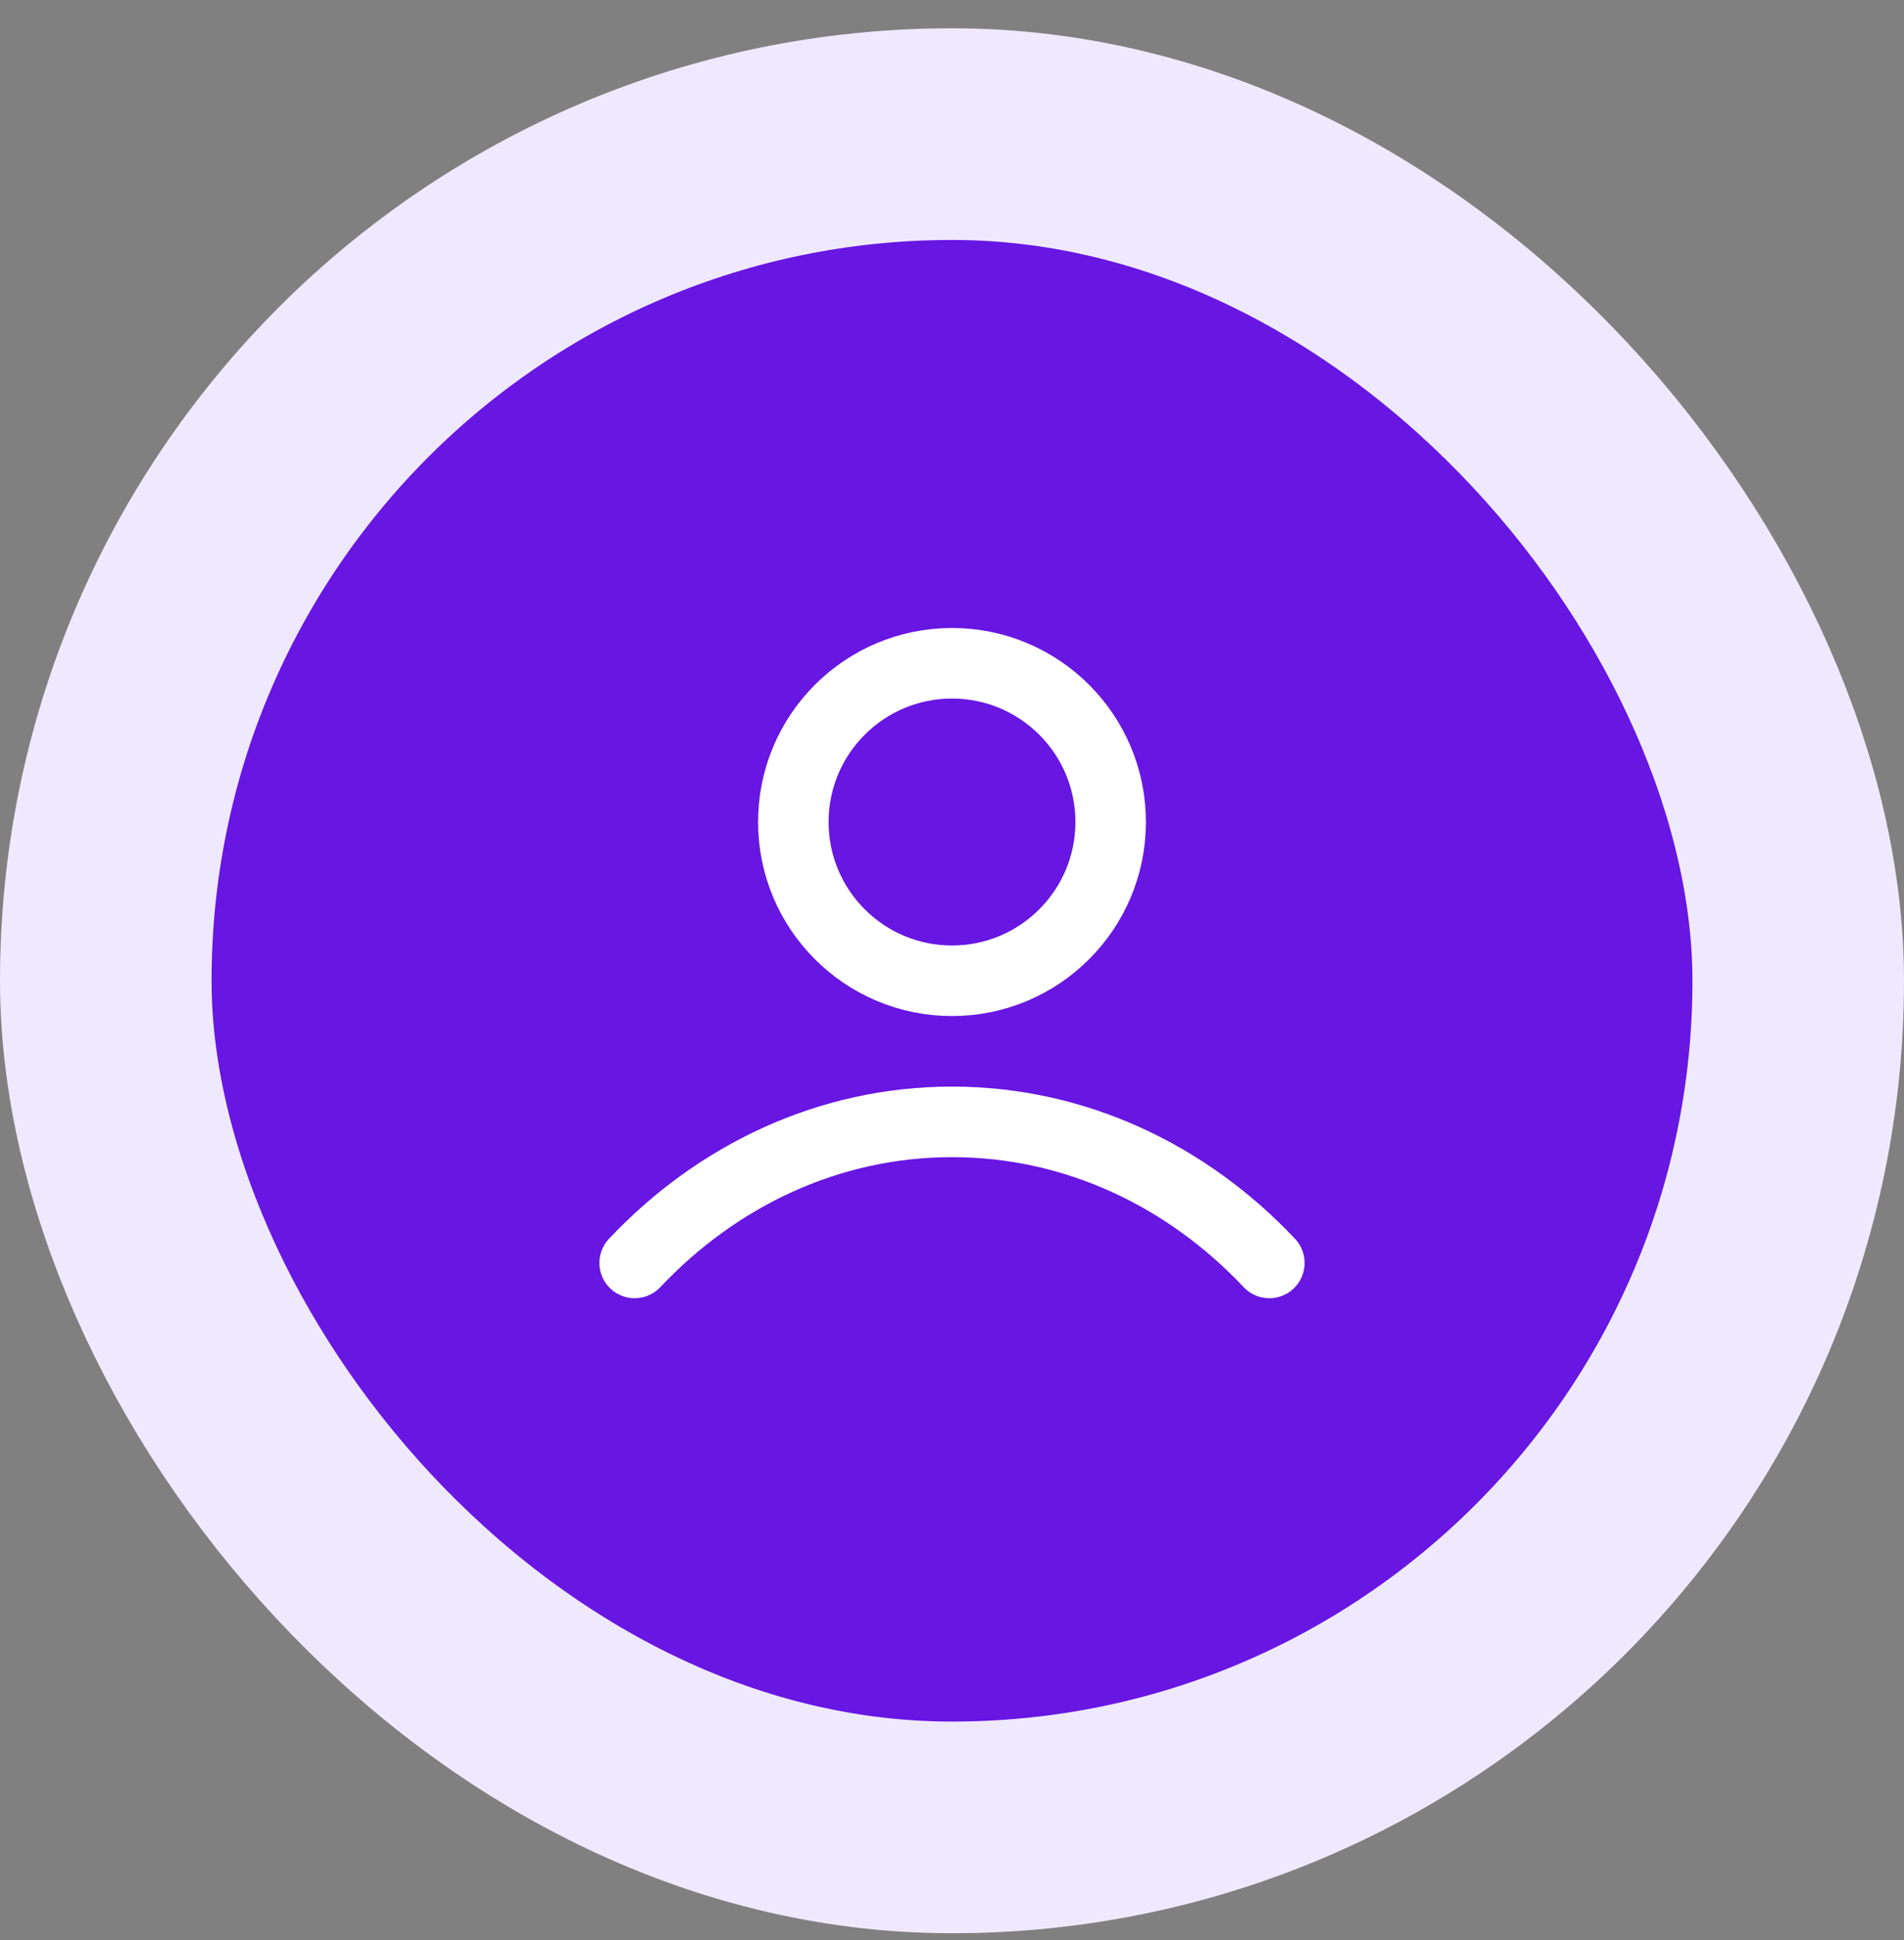
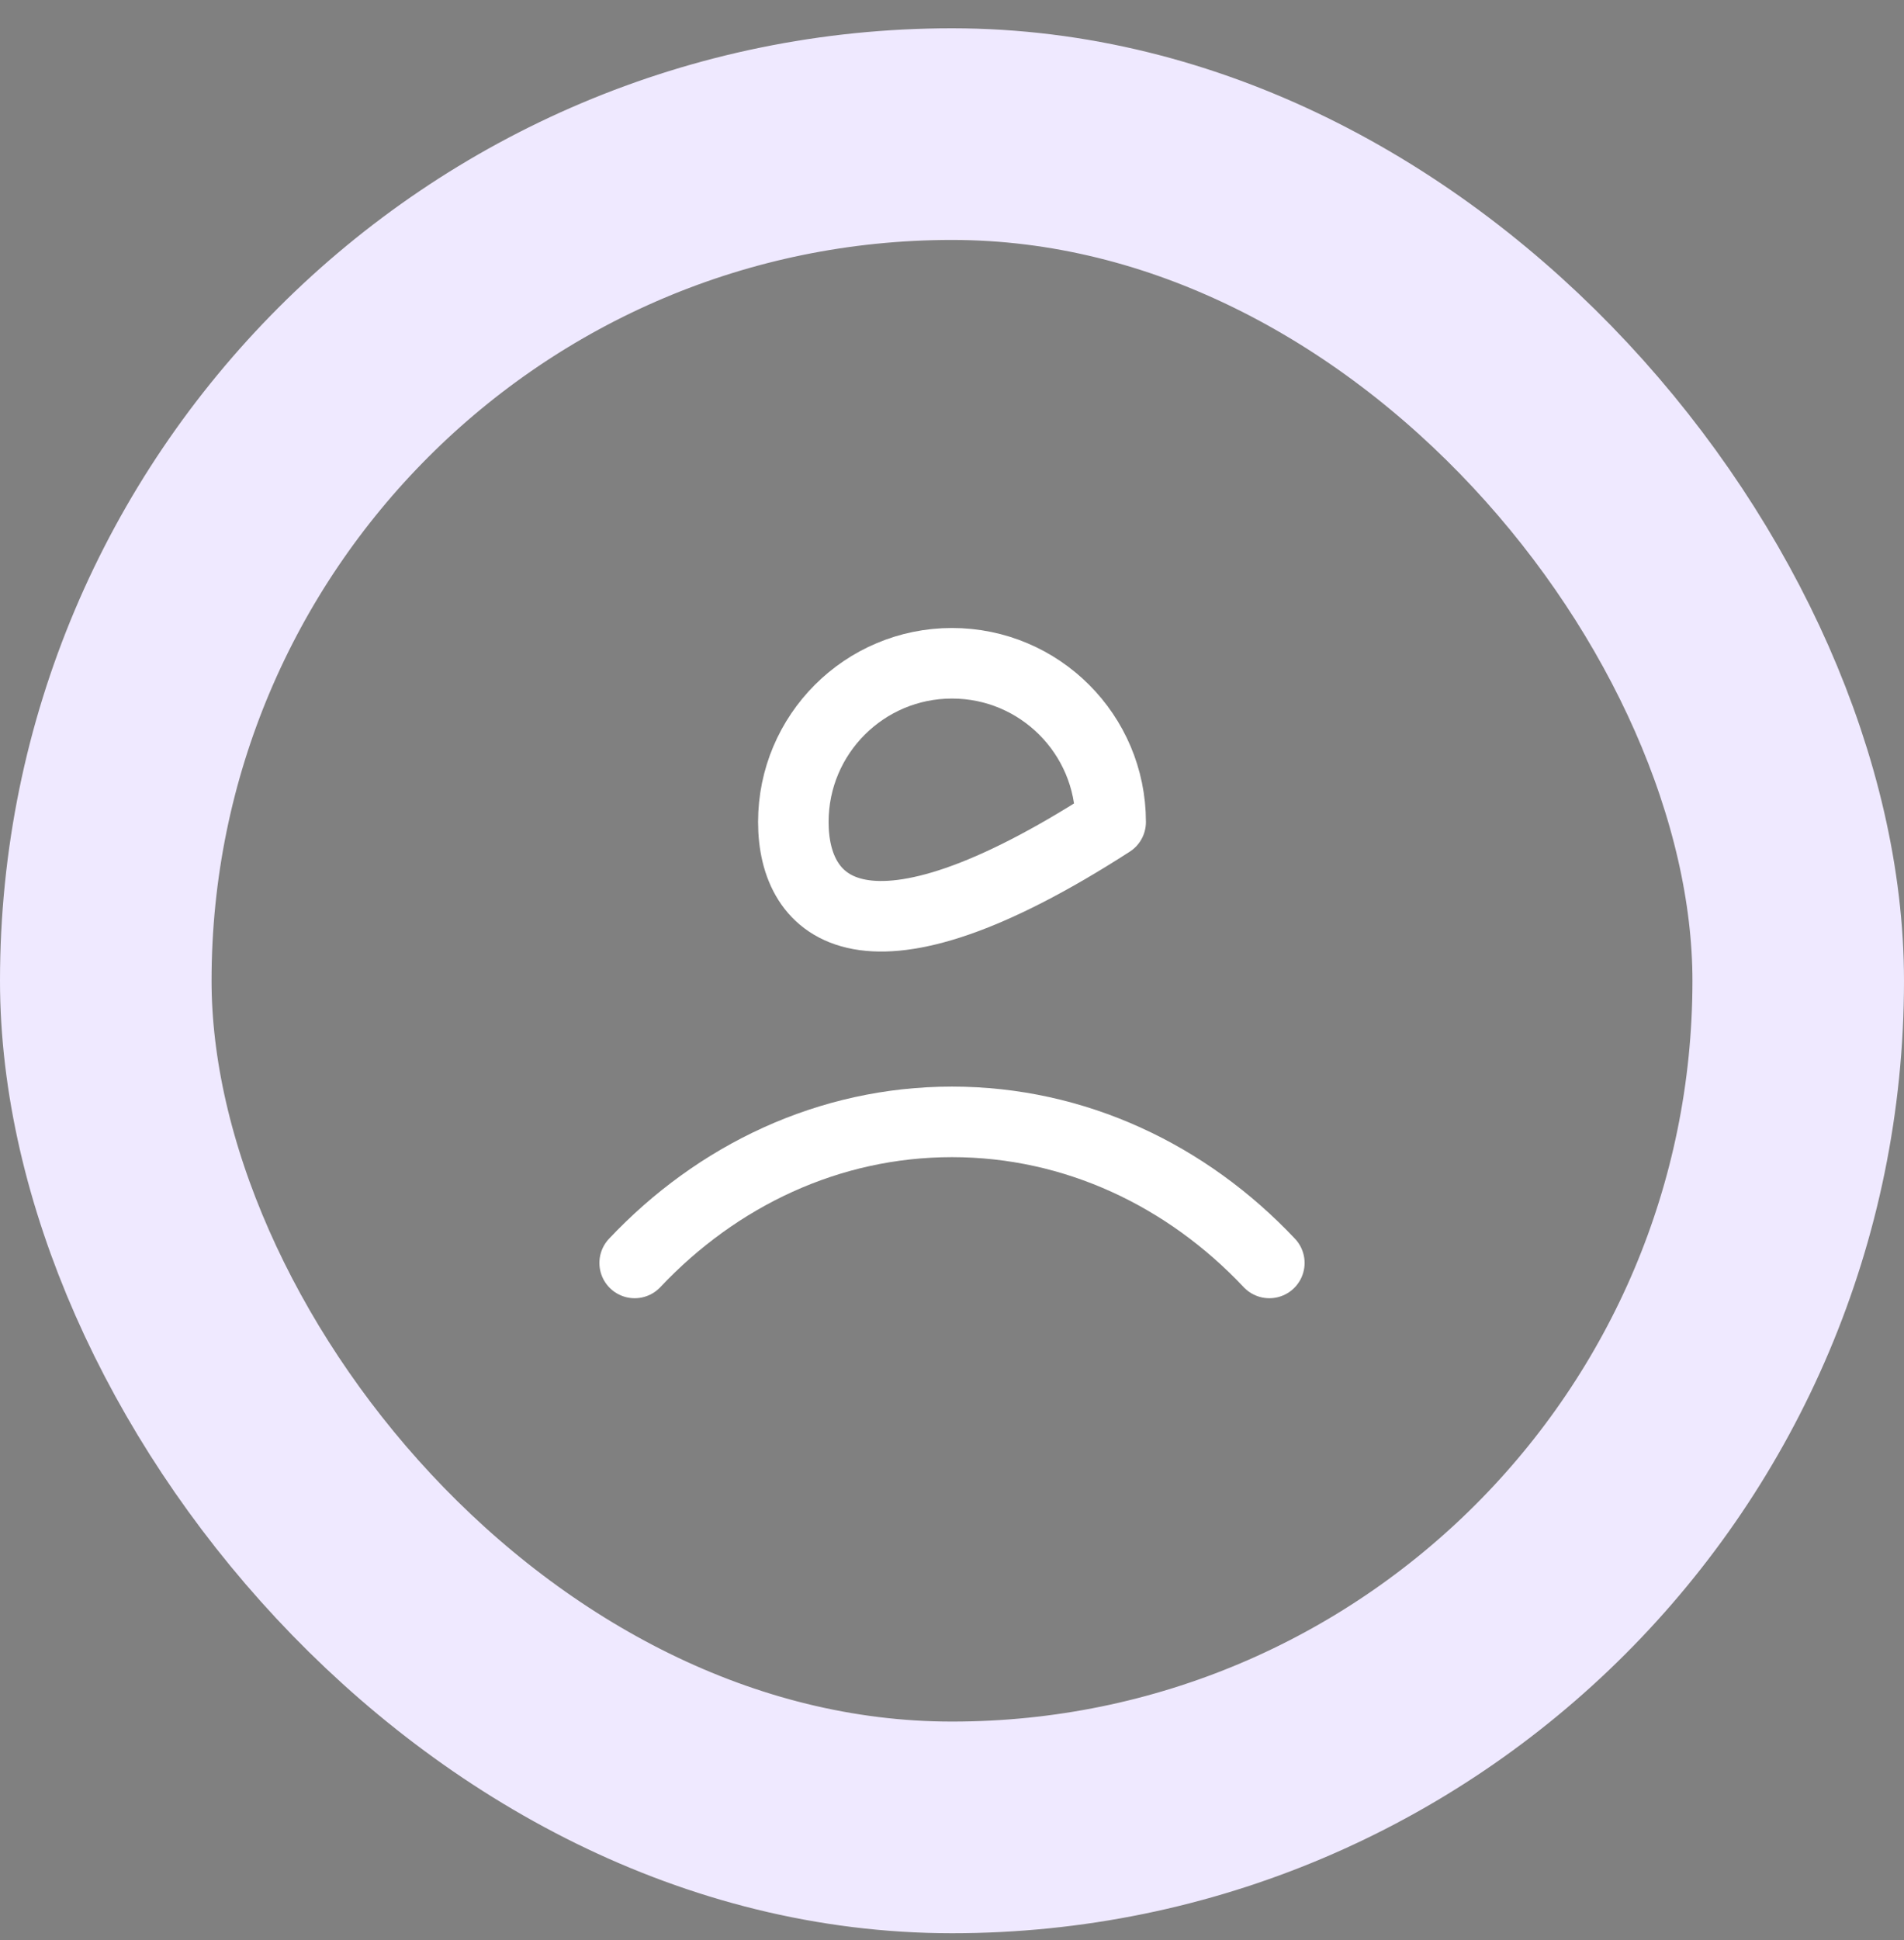
<svg xmlns="http://www.w3.org/2000/svg" width="54" height="55" viewBox="0 0 54 55" fill="none">
  <rect x="0" y="0" width="54" height="55" fill="#808080" stroke="none" />
-   <rect x="3" y="3.802" width="48" height="48" rx="24" fill="#6816E2" />
  <rect x="3" y="3.802" width="48" height="48" rx="24" stroke="#EFE9FF" stroke-width="6" />
-   <path d="M18 35.801C20.336 33.324 23.507 31.802 27 31.802C30.493 31.802 33.664 33.324 36 35.801M31.5 23.302C31.5 25.787 29.485 27.802 27 27.802C24.515 27.802 22.5 25.787 22.5 23.302C22.5 20.816 24.515 18.802 27 18.802C29.485 18.802 31.5 20.816 31.5 23.302Z" stroke="white" stroke-width="2" stroke-linecap="round" stroke-linejoin="round" />
+   <path d="M18 35.801C20.336 33.324 23.507 31.802 27 31.802C30.493 31.802 33.664 33.324 36 35.801M31.5 23.302C24.515 27.802 22.5 25.787 22.5 23.302C22.5 20.816 24.515 18.802 27 18.802C29.485 18.802 31.5 20.816 31.5 23.302Z" stroke="white" stroke-width="2" stroke-linecap="round" stroke-linejoin="round" />
</svg>